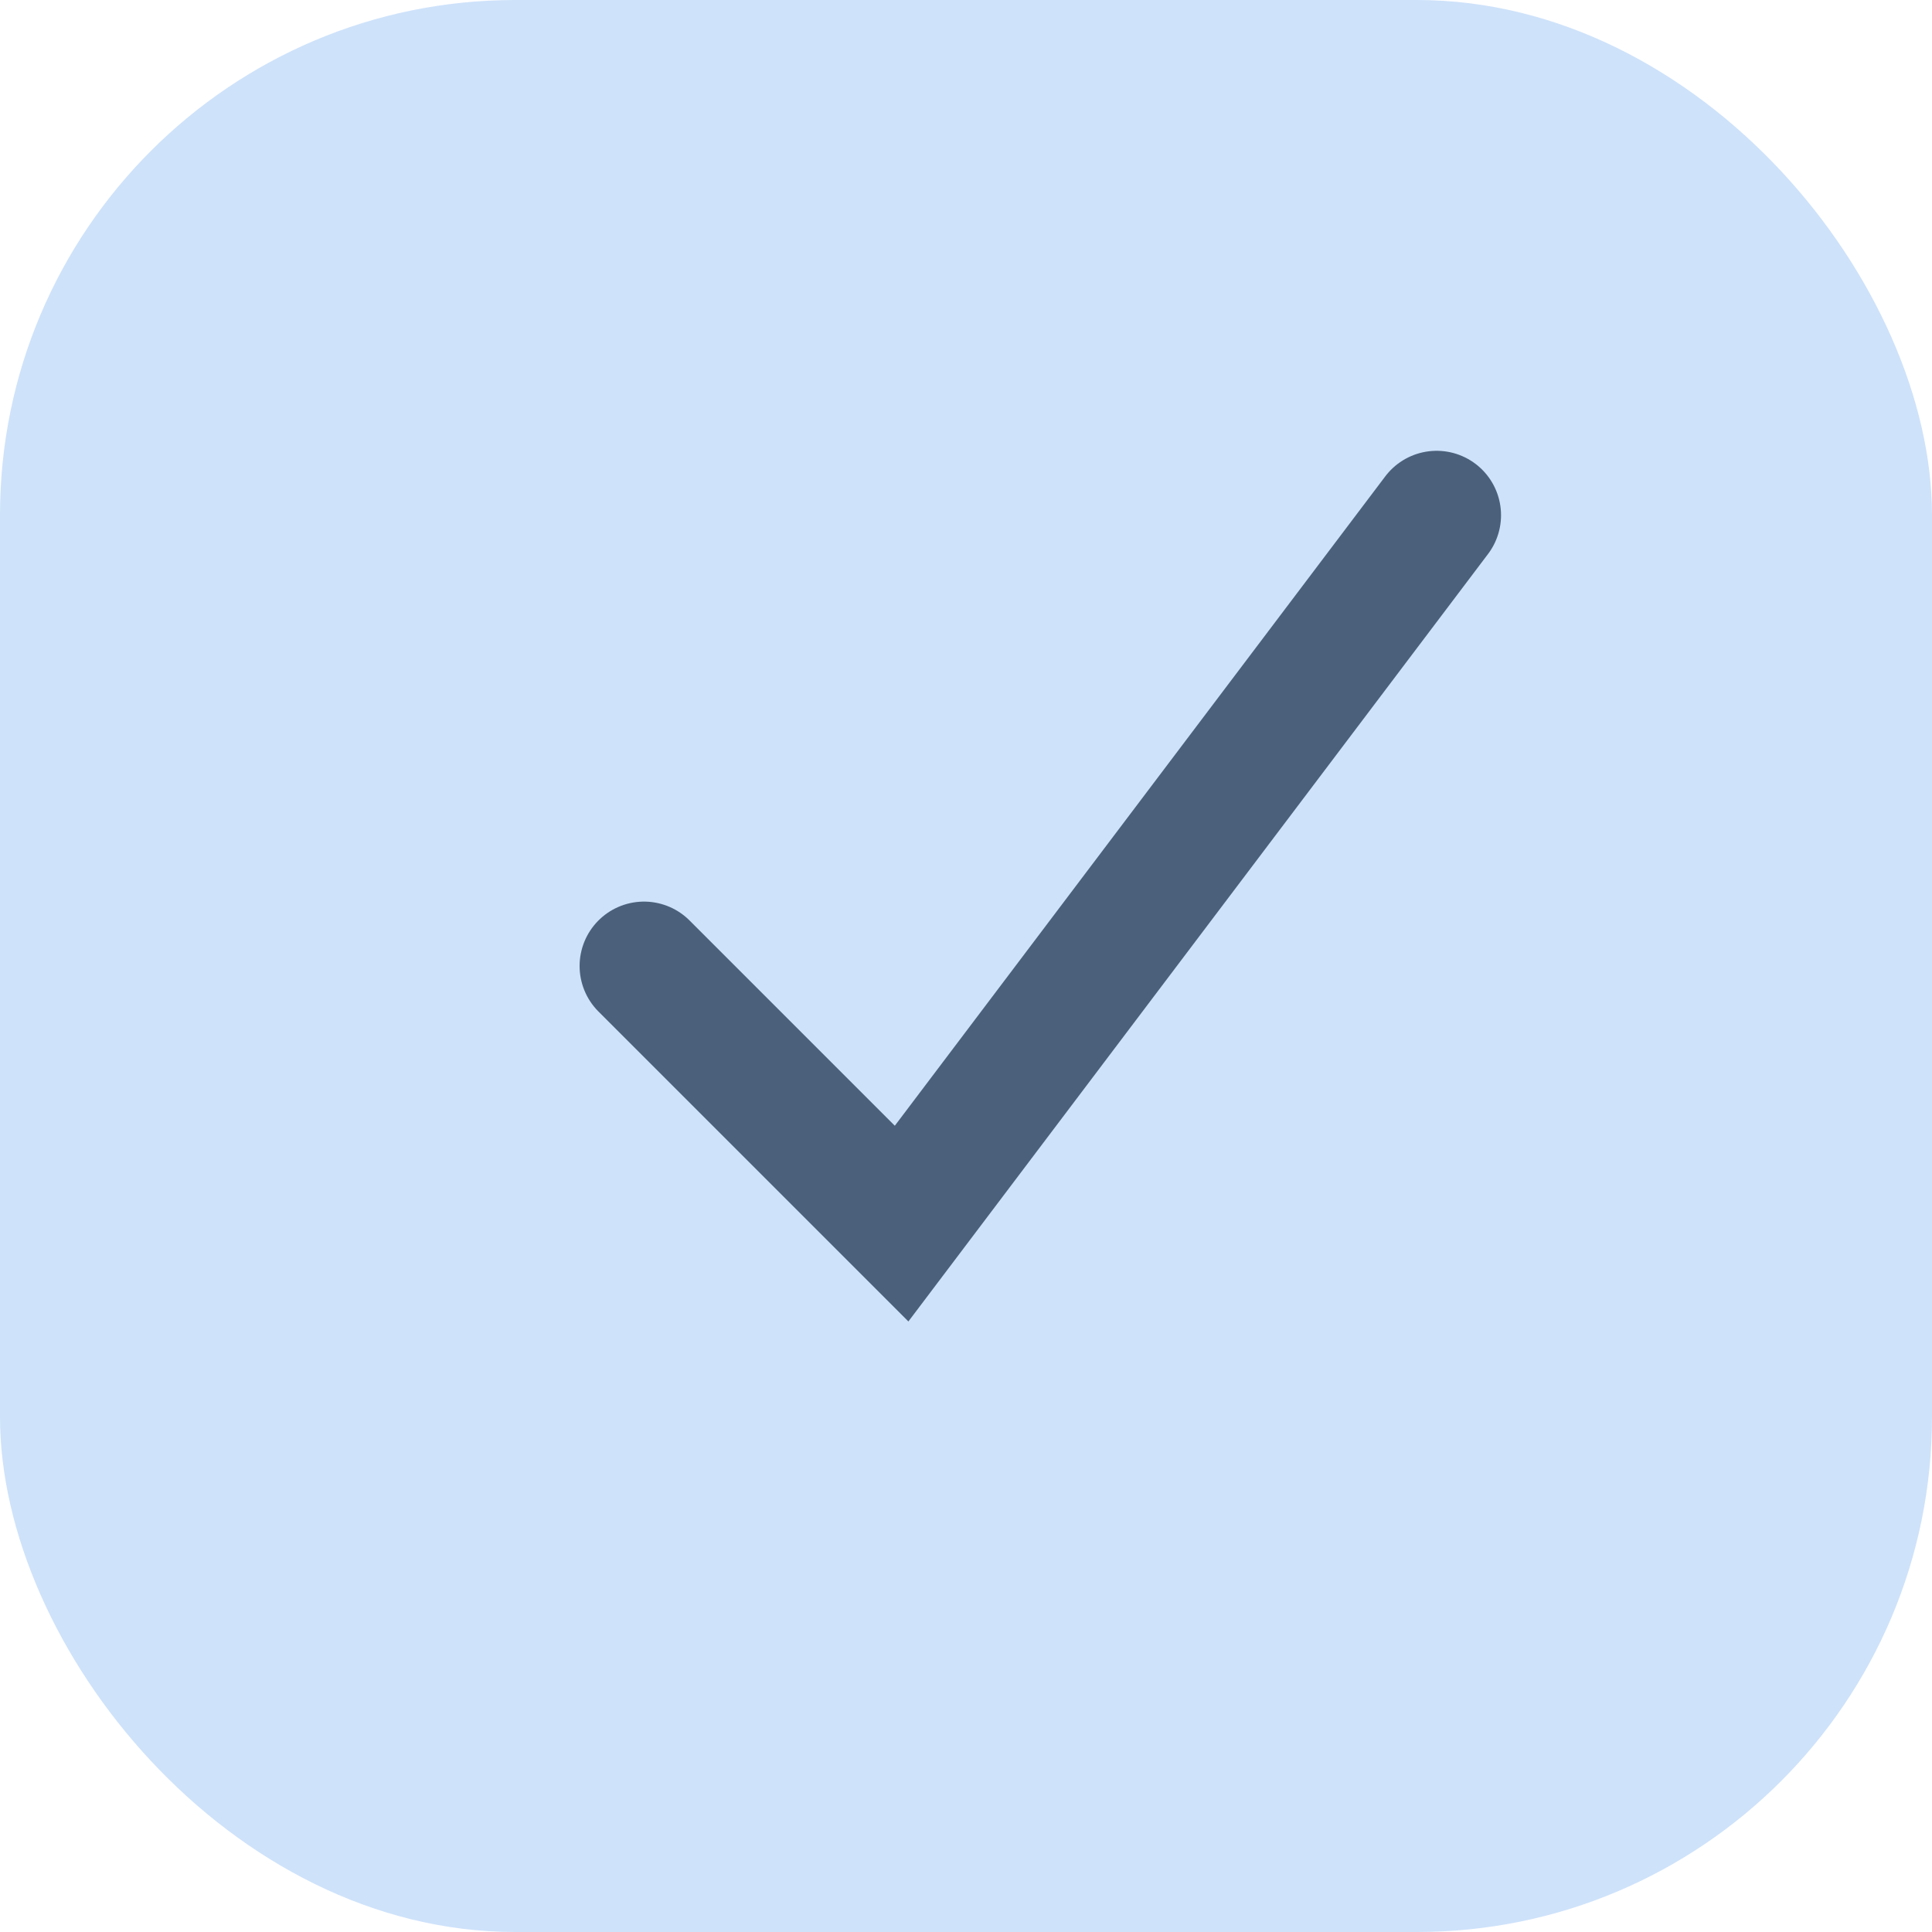
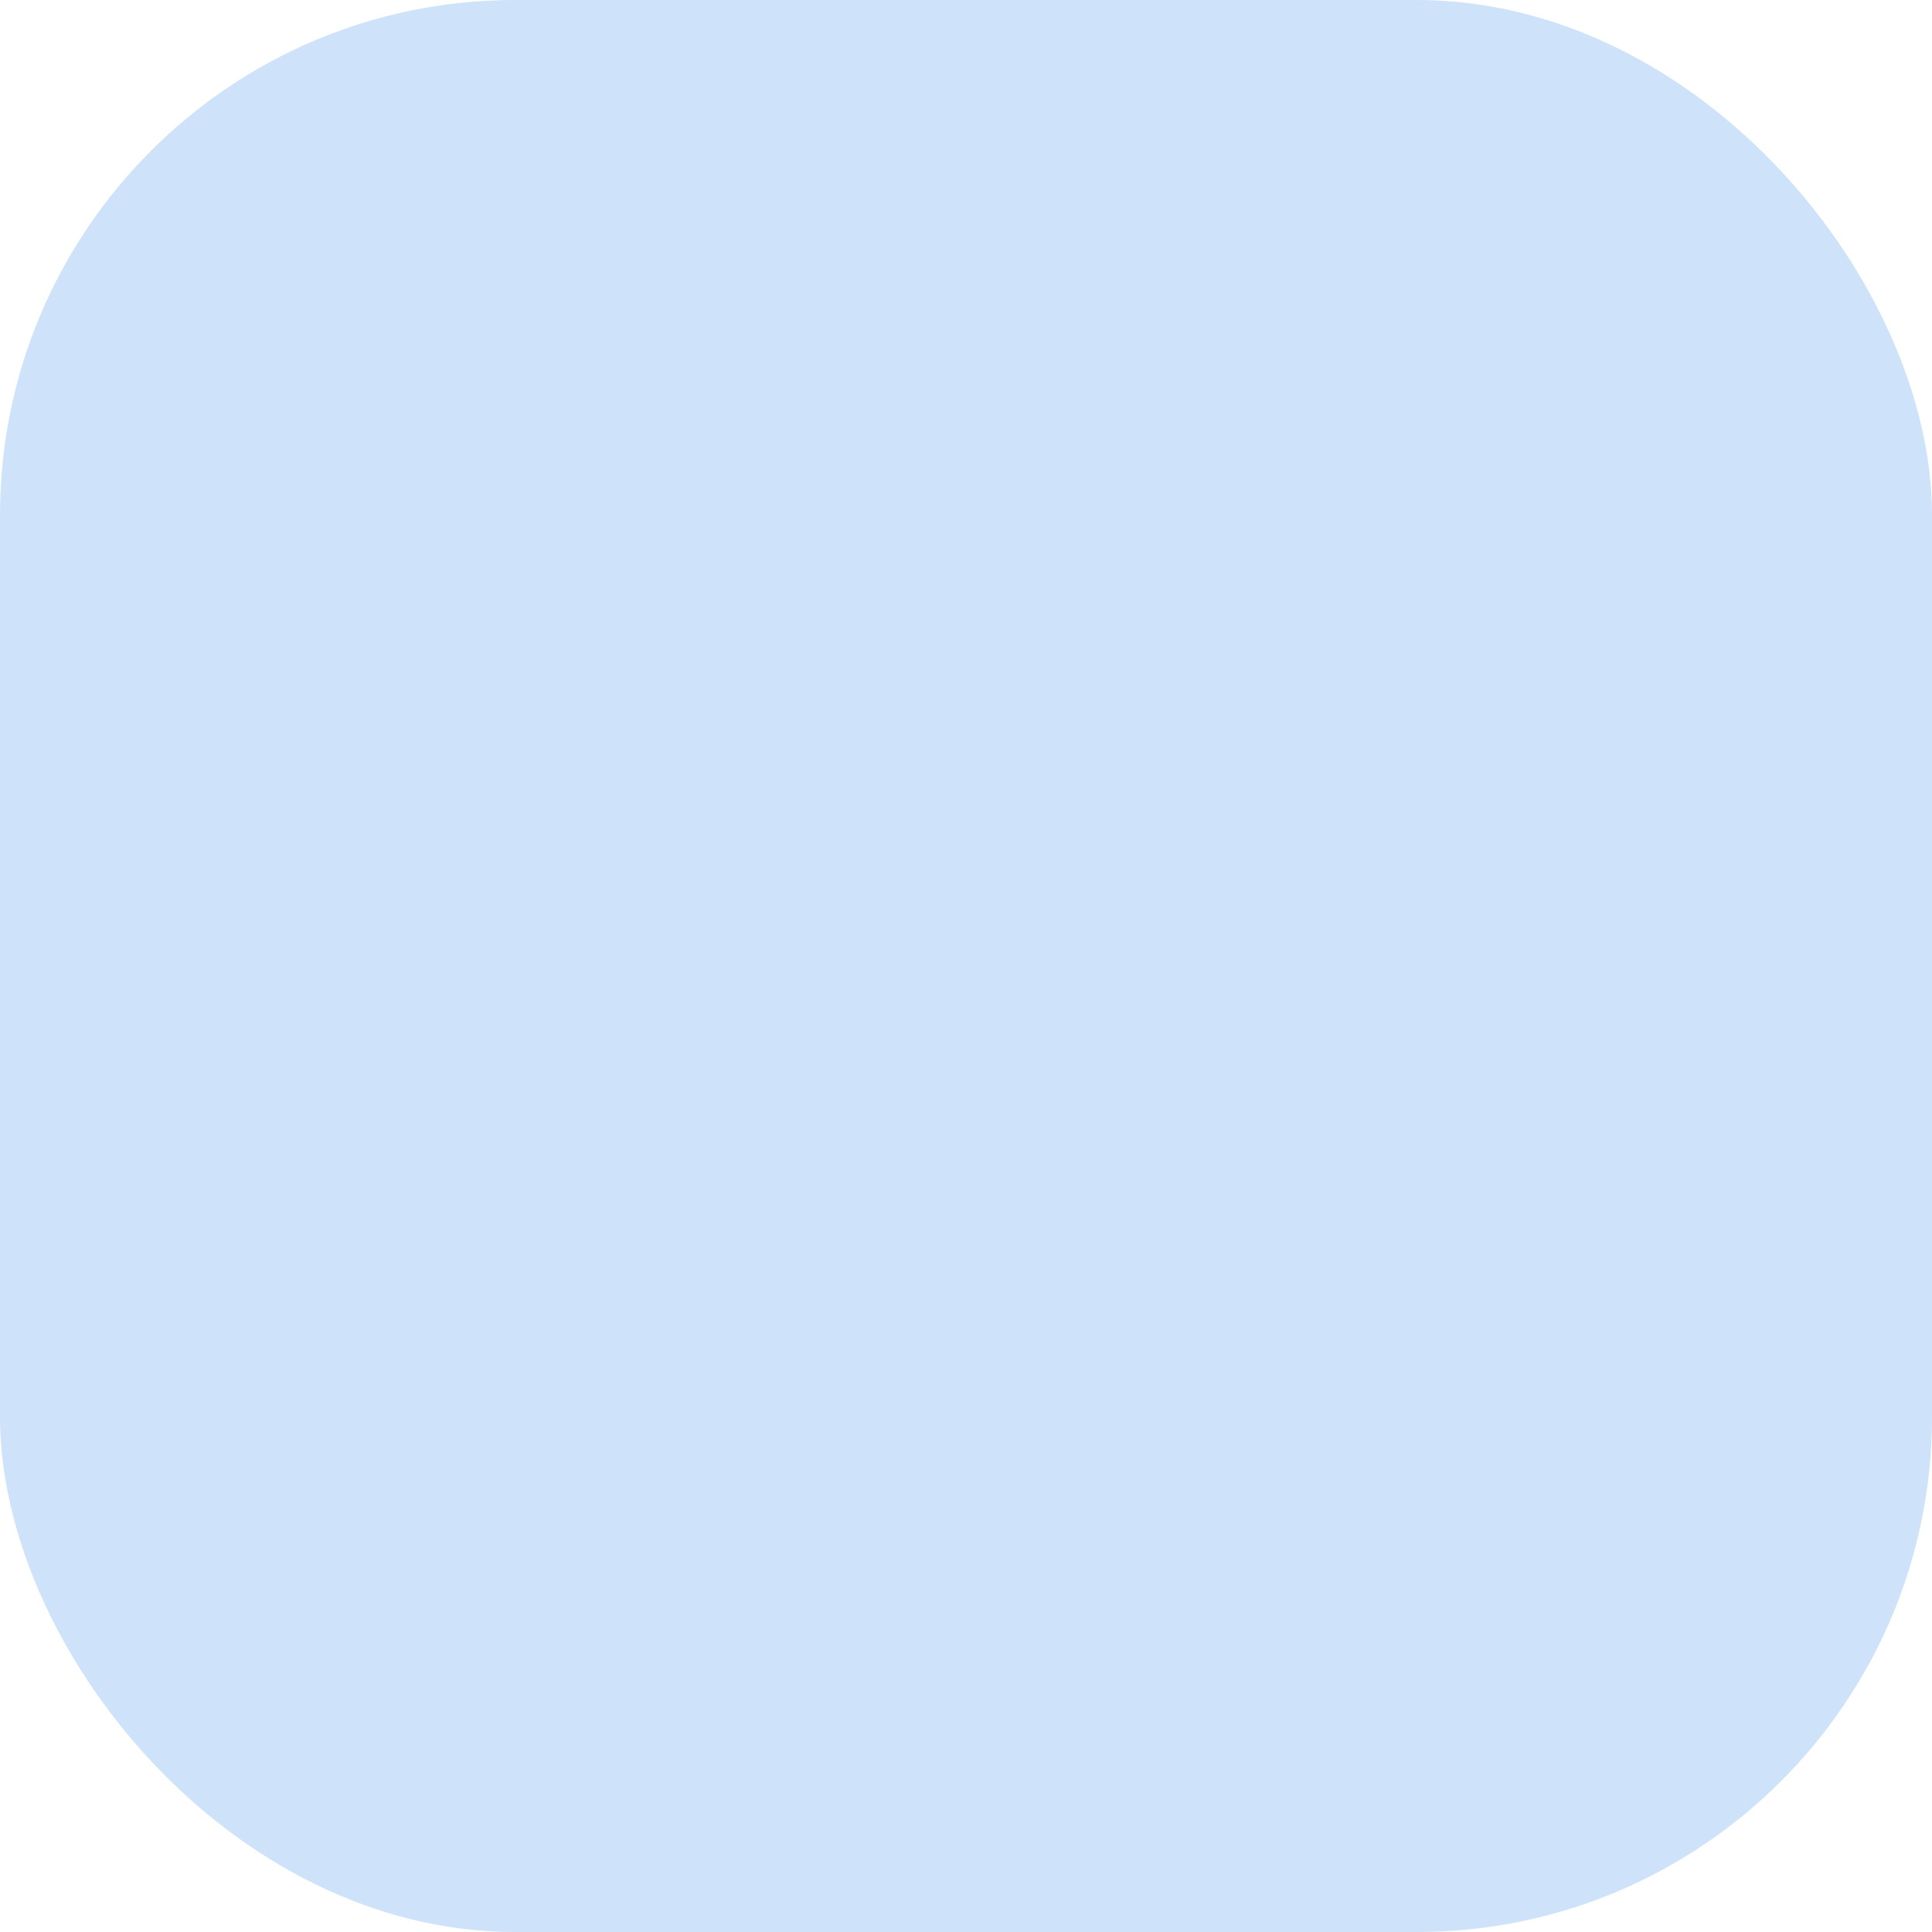
<svg xmlns="http://www.w3.org/2000/svg" width="15" height="15" viewBox="0 0 15 15" fill="none">
  <rect width="15" height="15" rx="4" fill="#CEE2FA" />
-   <path d="M5 7.5L7 9.5L11.154 4" stroke="#4B617B" stroke-linecap="round" />
</svg>